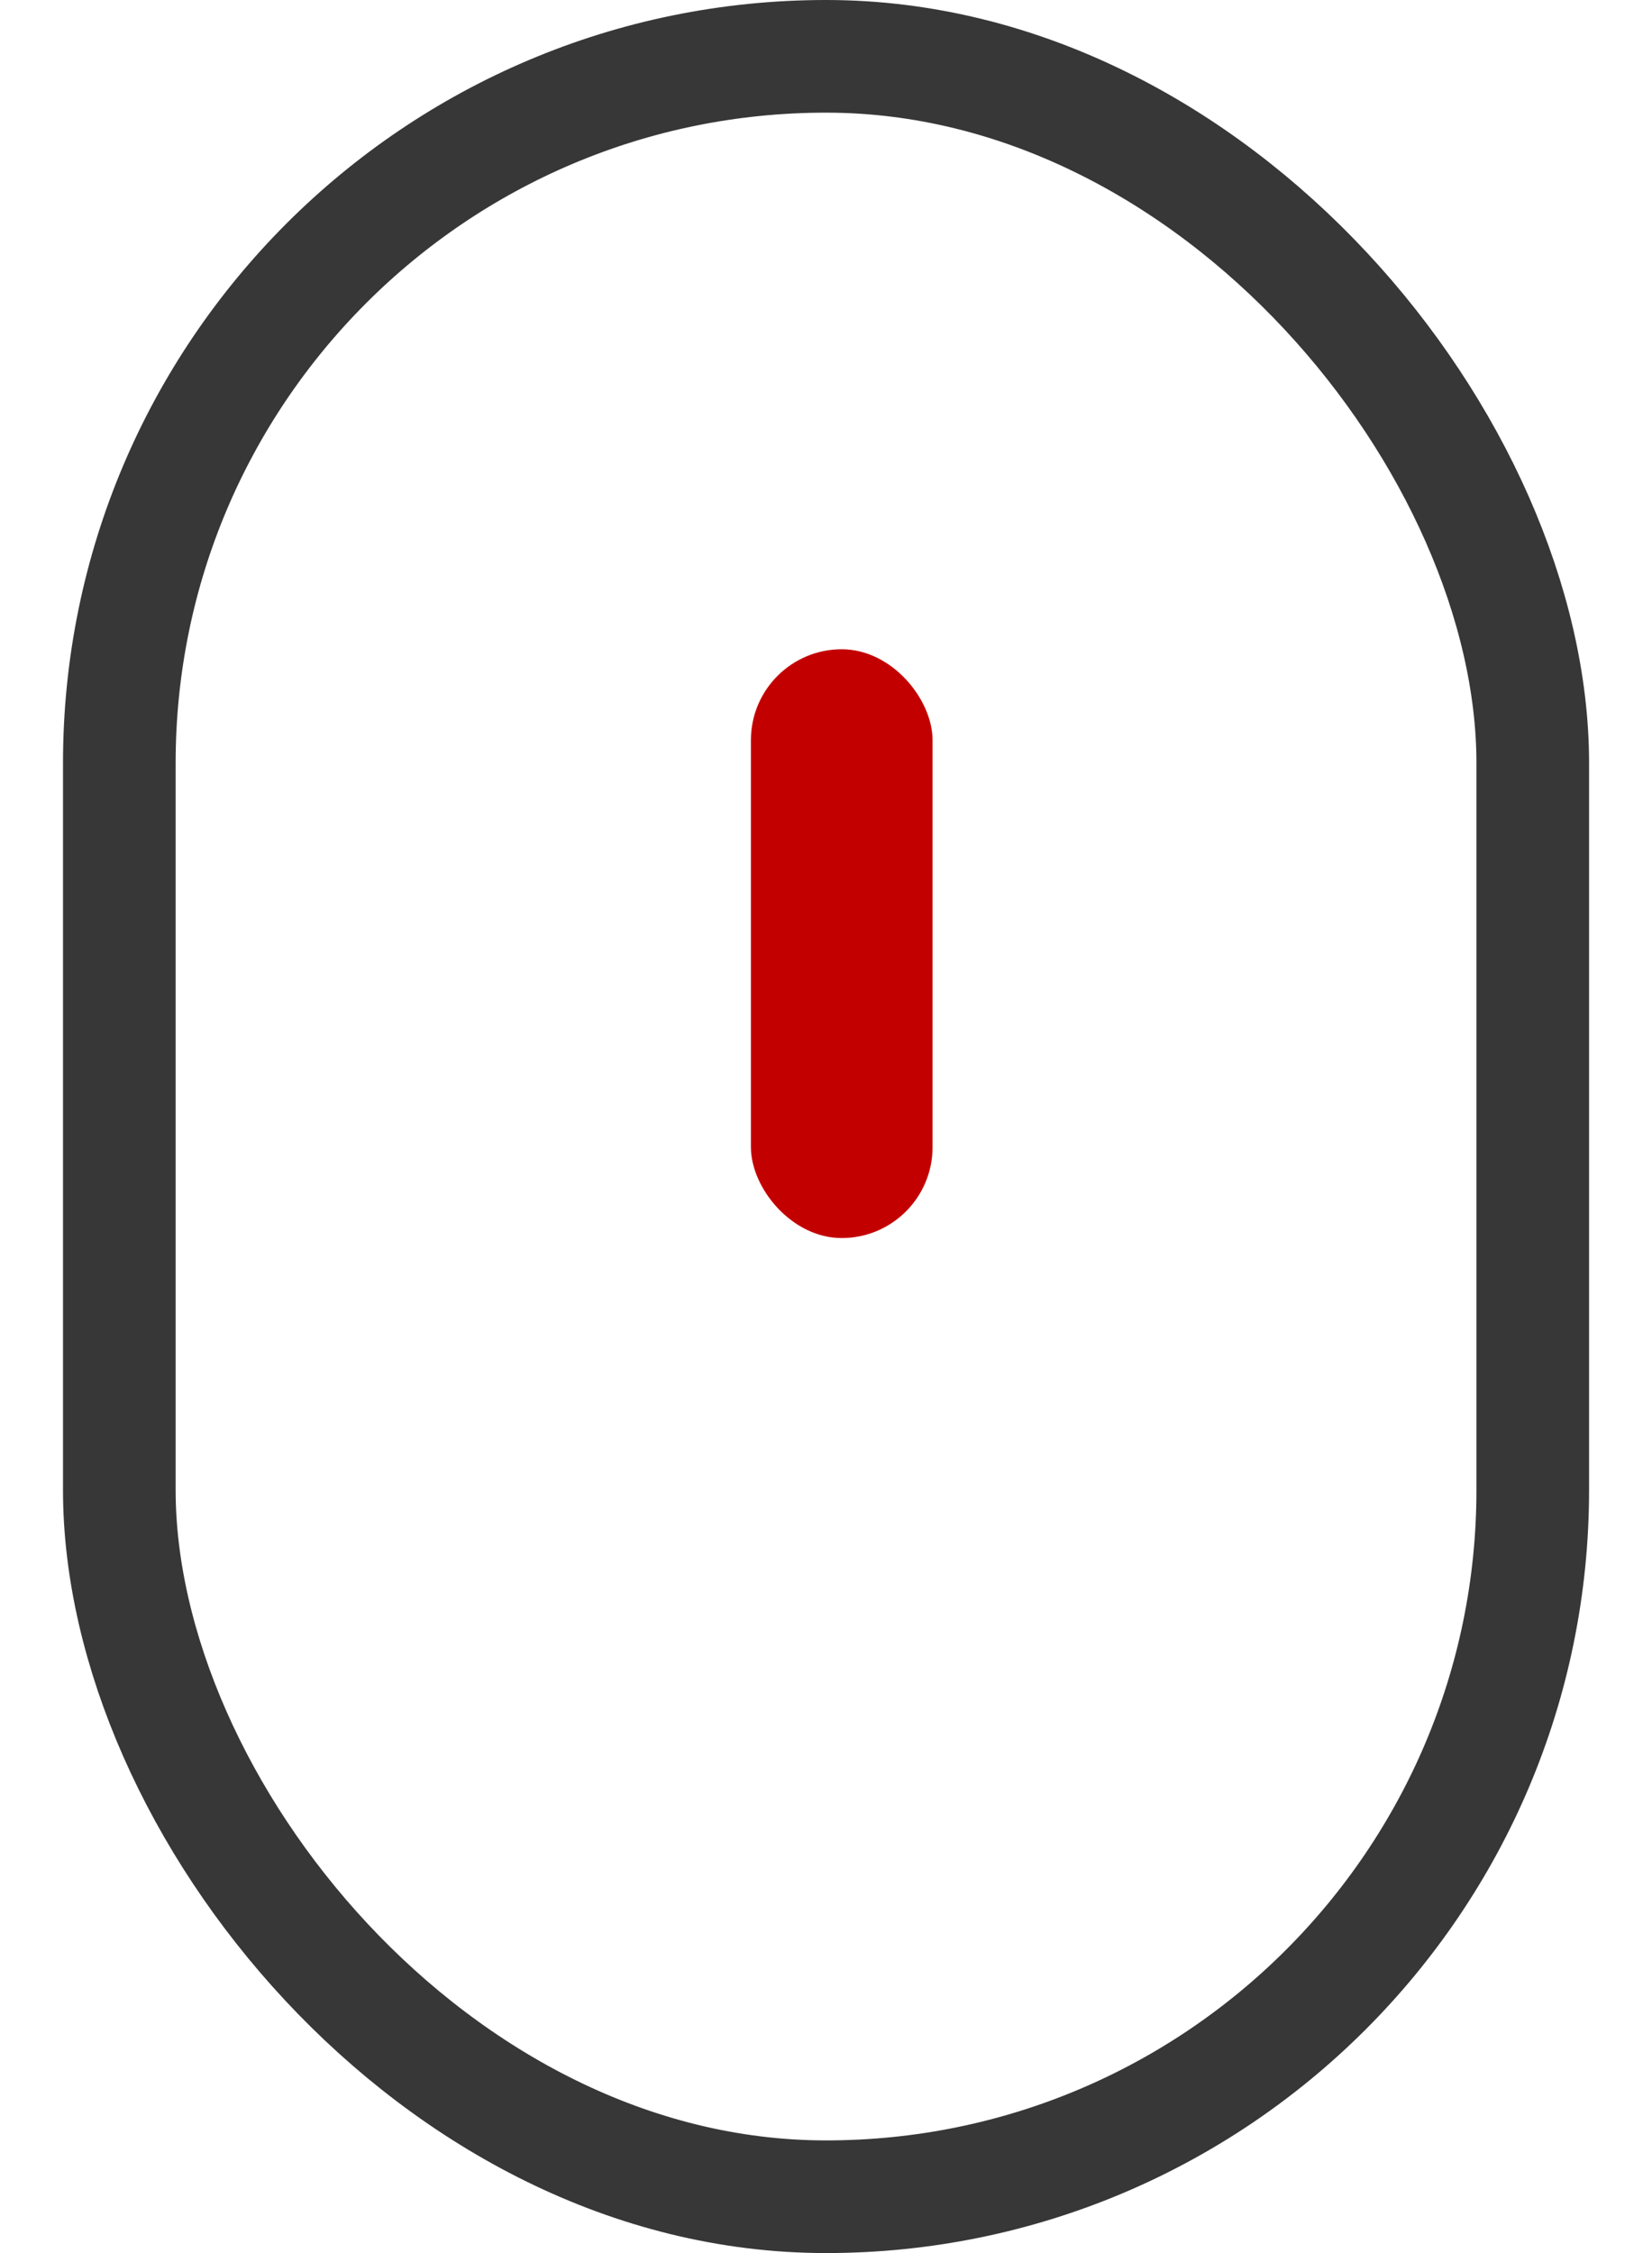
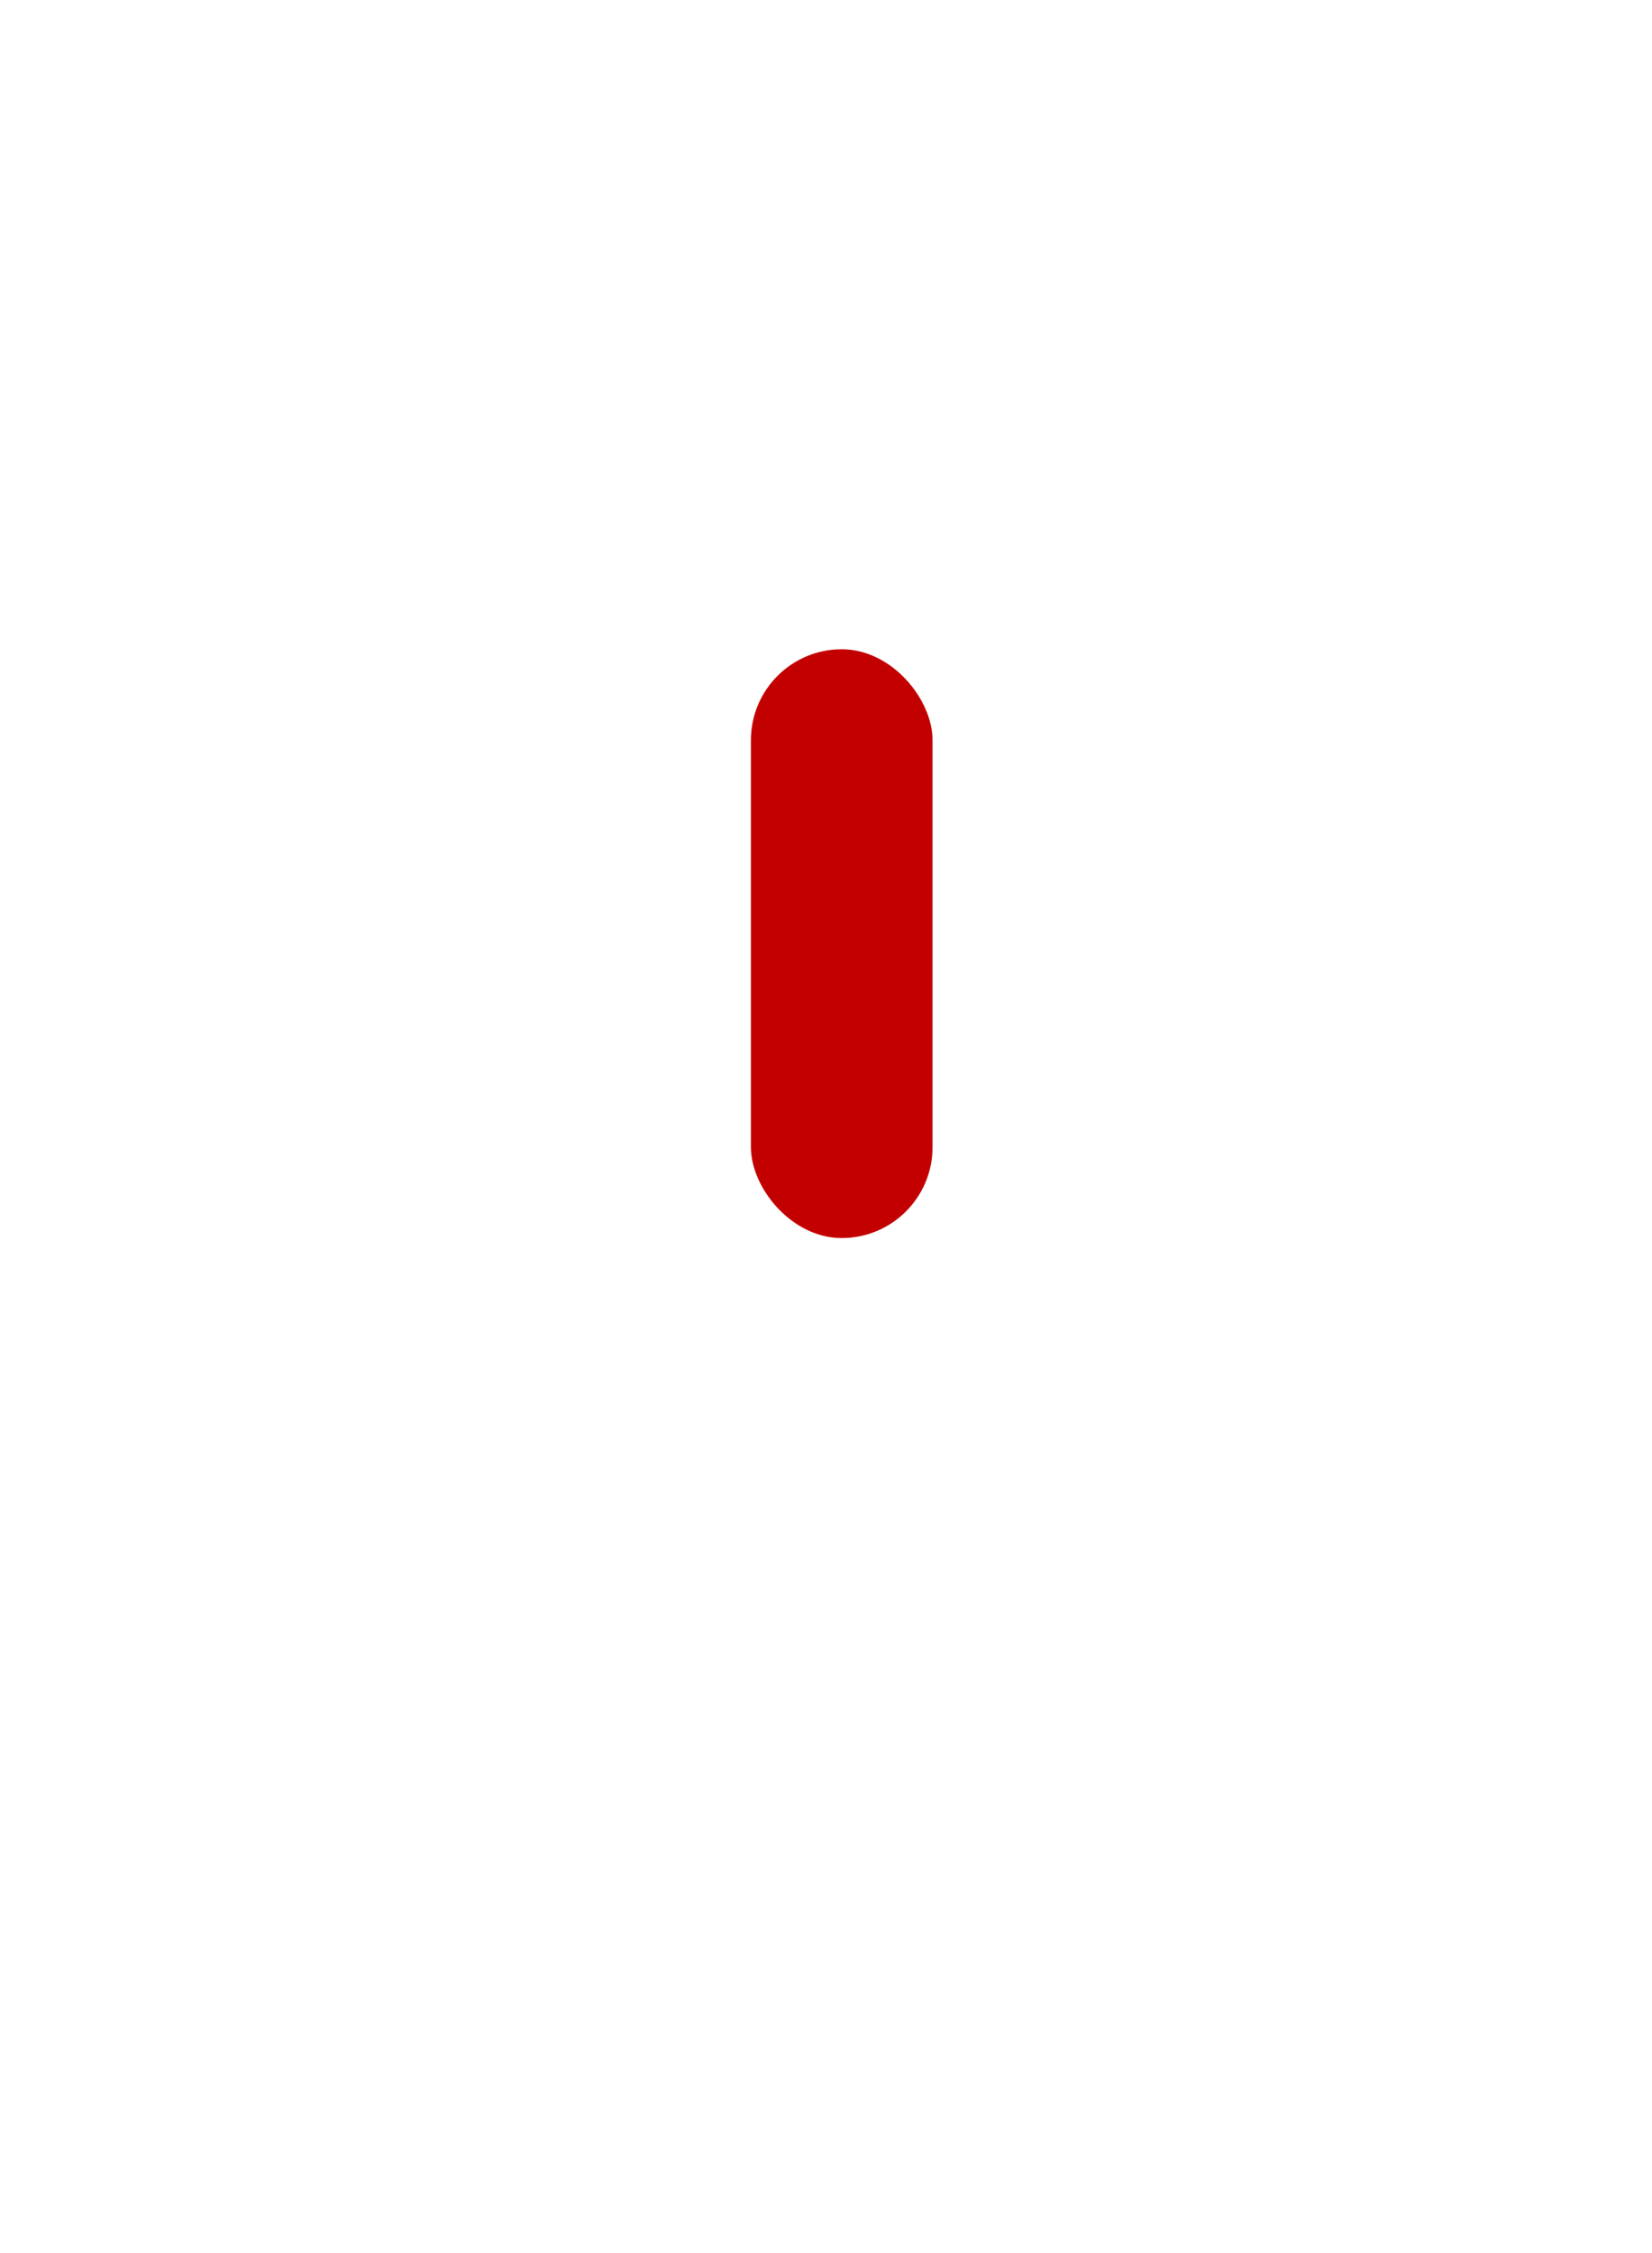
<svg xmlns="http://www.w3.org/2000/svg" width="22" height="30" viewBox="0 0 22 30" fill="none">
-   <rect x="1.589" y="0.75" width="18.823" height="28.5" rx="9.411" stroke="#373737" stroke-width="1.5" />
  <rect x="10" y="8.645" width="2.419" height="7.84" rx="1.21" fill="#C30000" />
</svg>